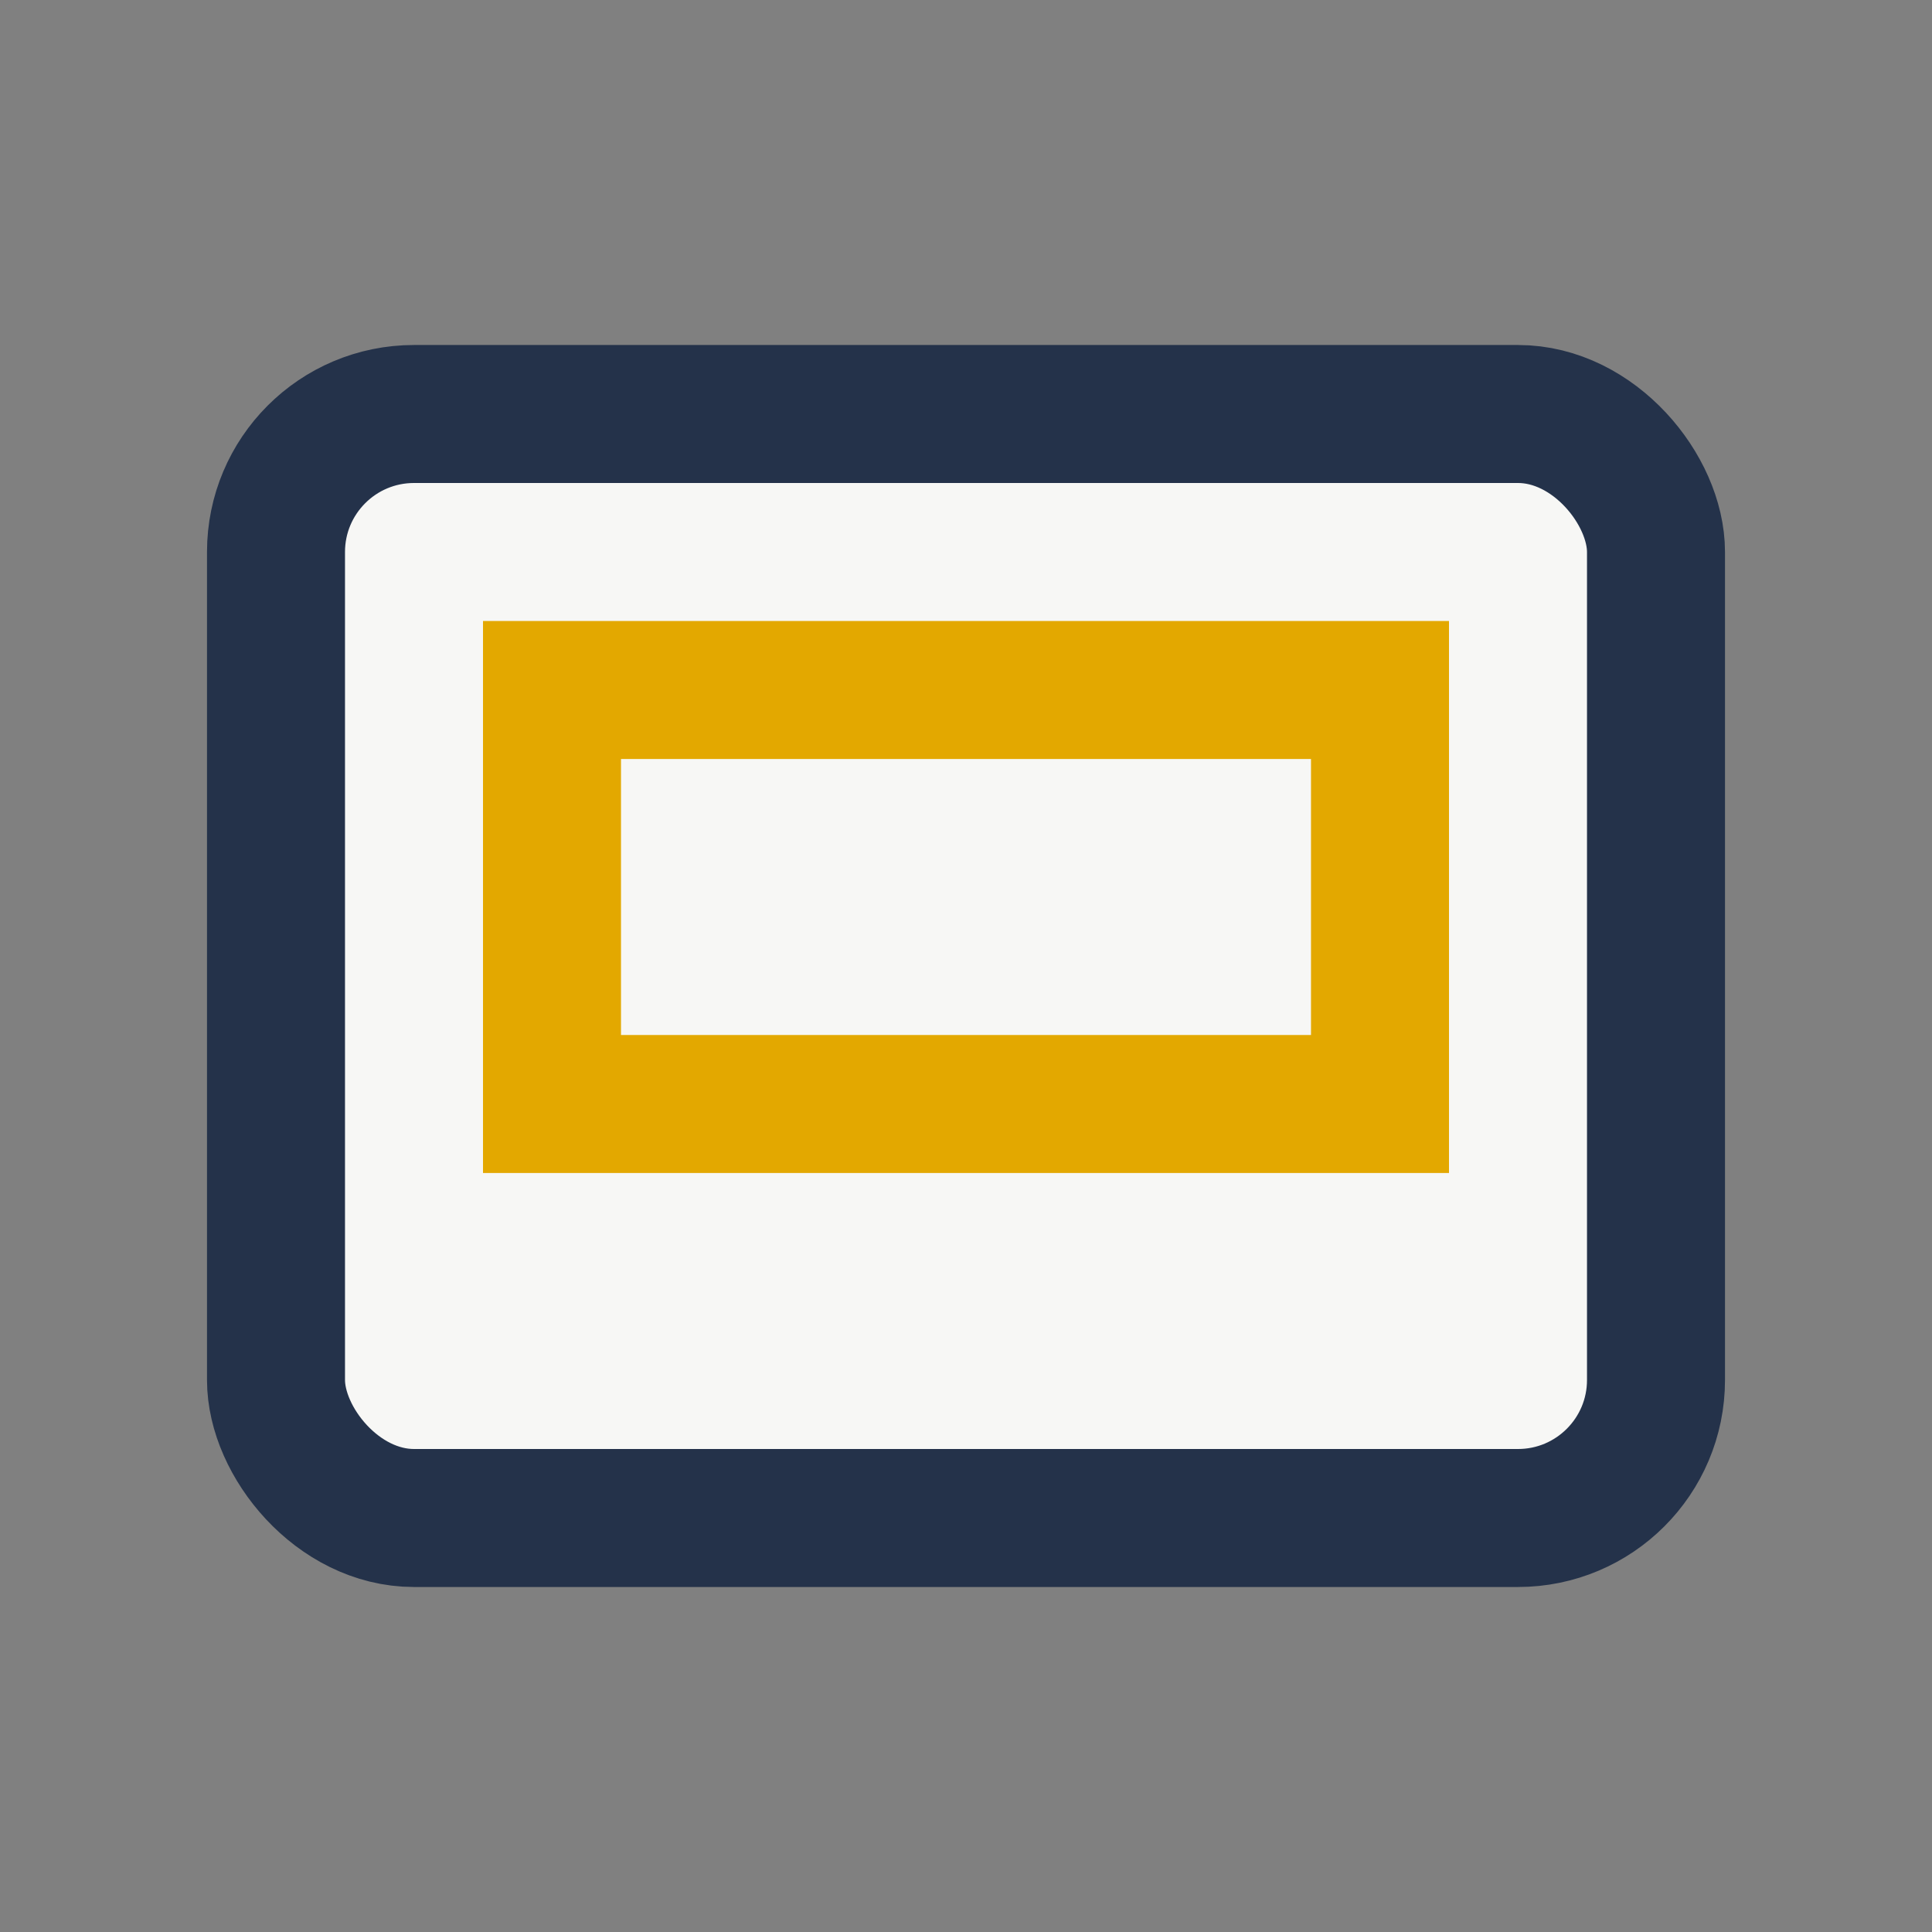
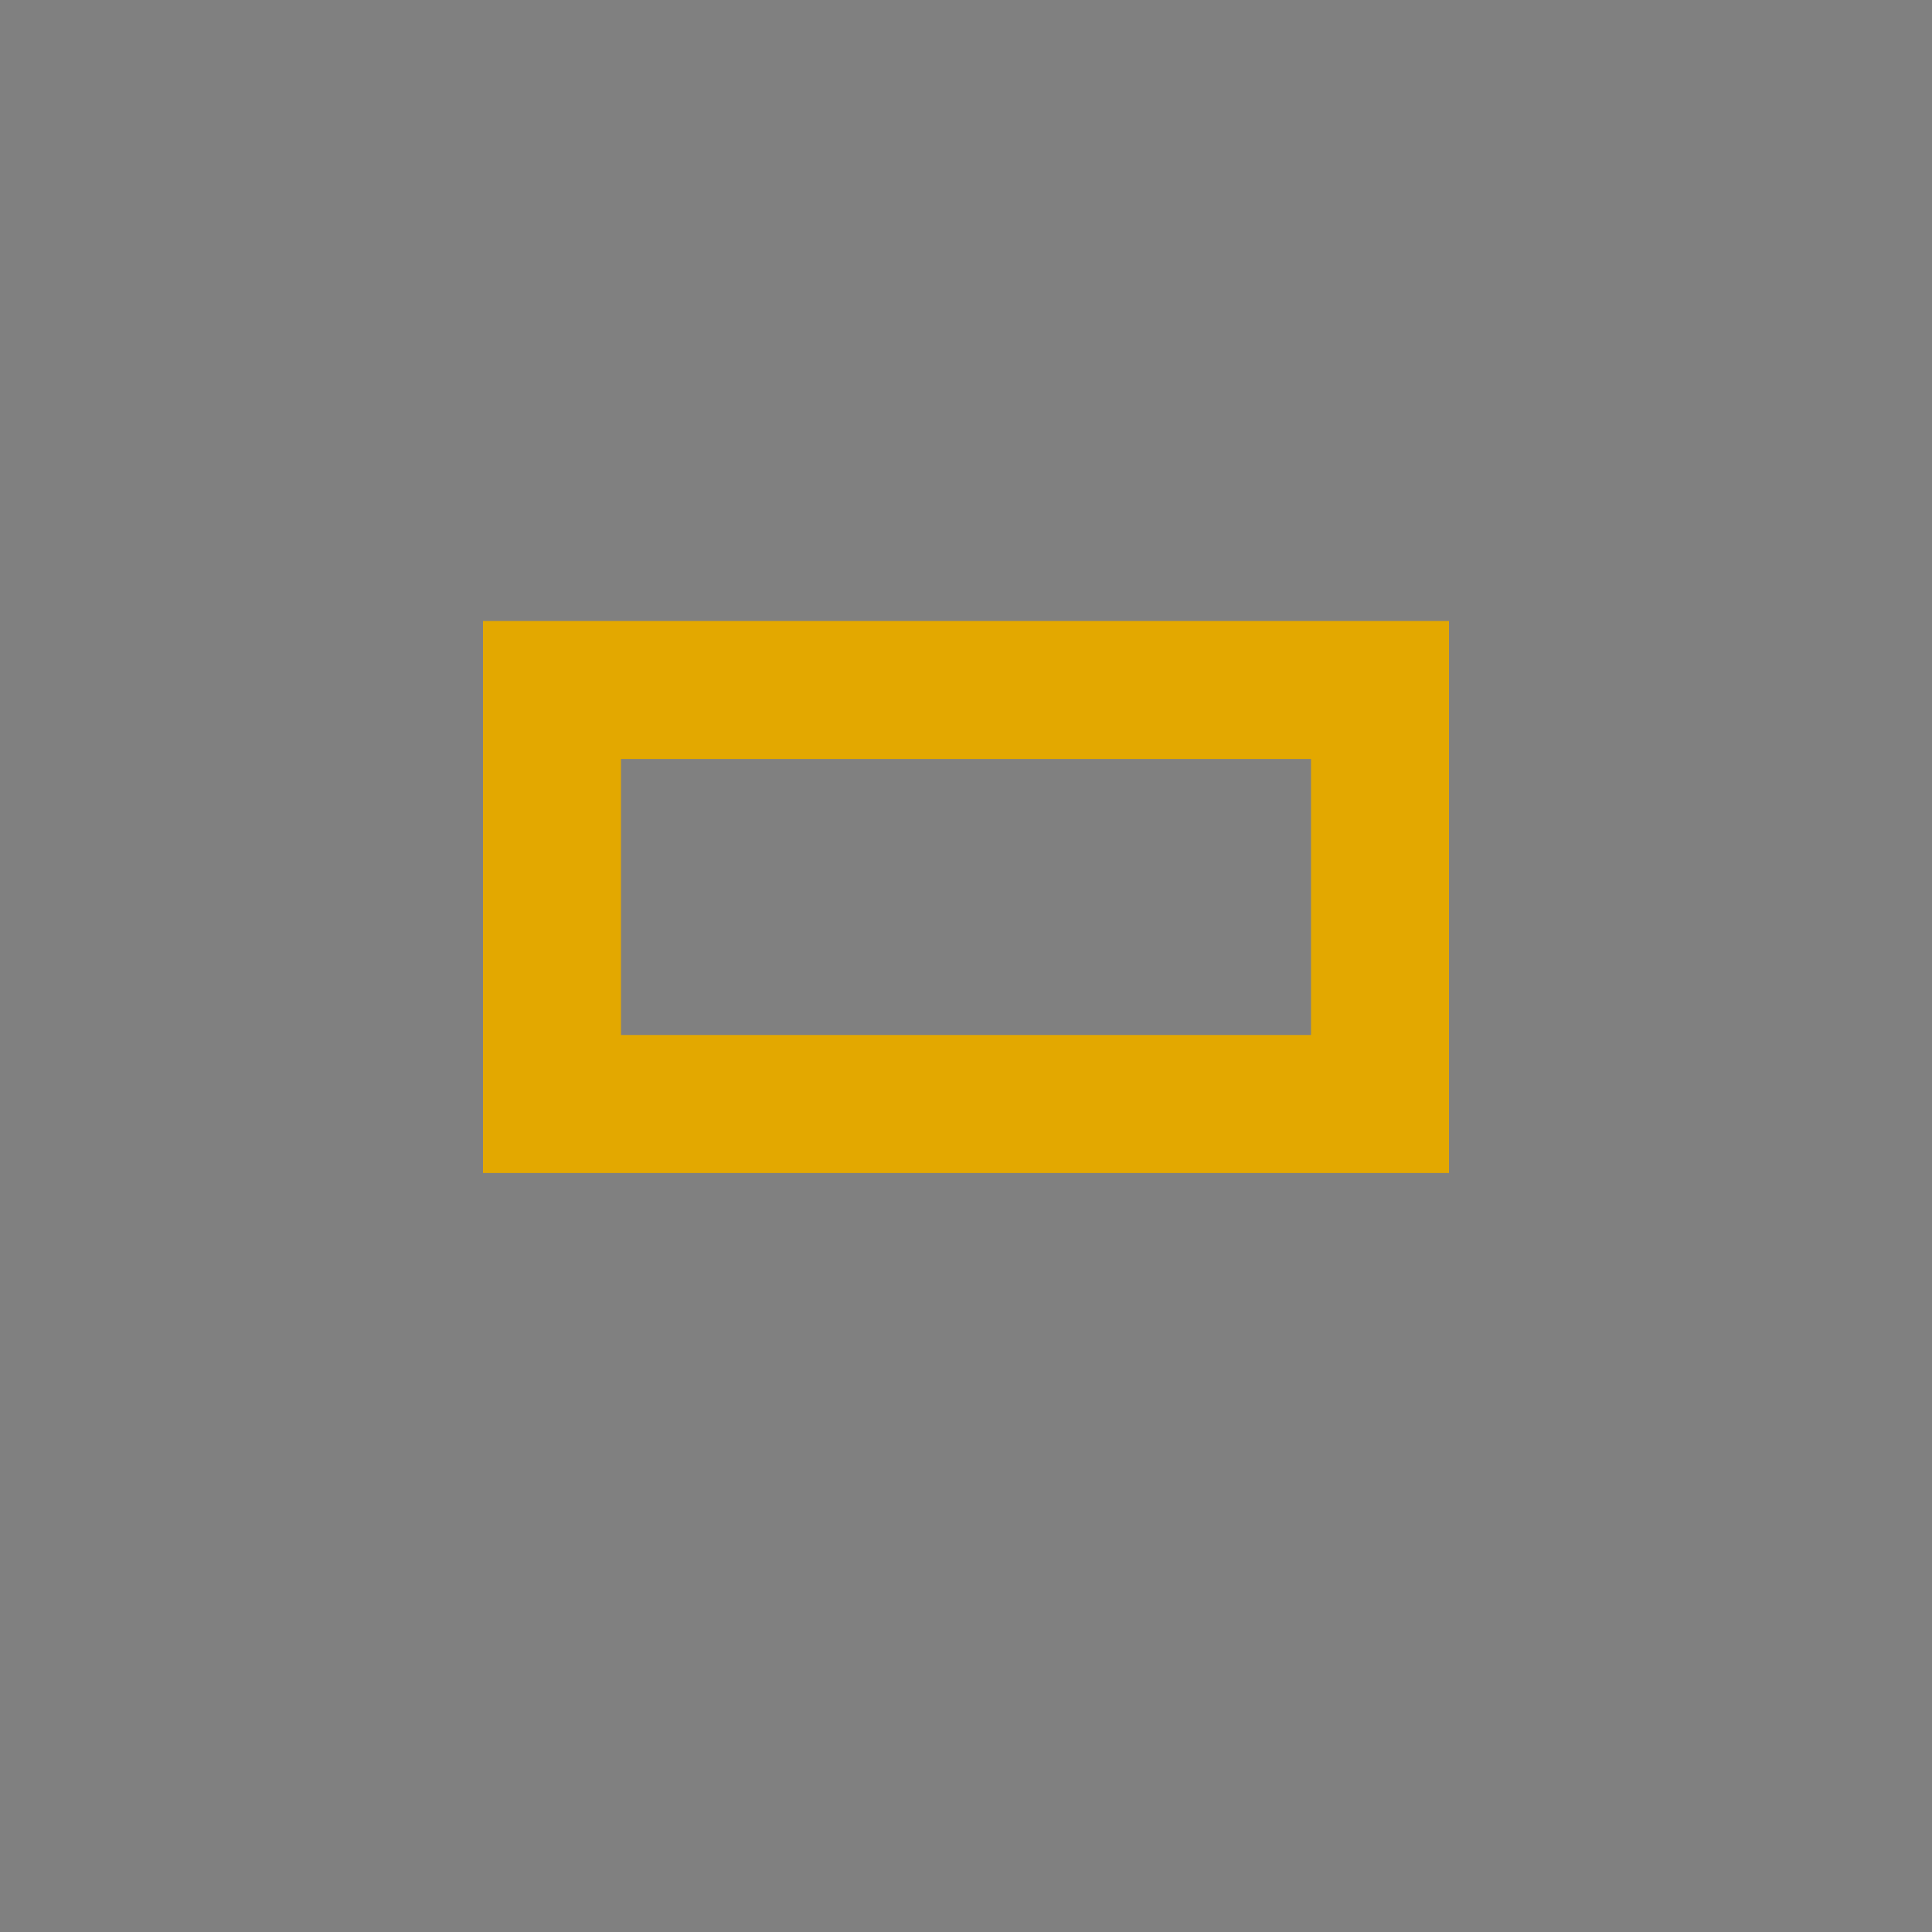
<svg xmlns="http://www.w3.org/2000/svg" width="28" height="28" viewBox="0 0 28 28">
  <rect x="0" y="0" width="28" height="28" fill="#808080" stroke="none" />
-   <rect x="4" y="6" width="20" height="16" rx="2" fill="#F7F7F5" stroke="#24324A" stroke-width="2" />
  <rect x="8" y="10" width="12" height="6" fill="none" stroke="#E3A800" stroke-width="2" />
</svg>